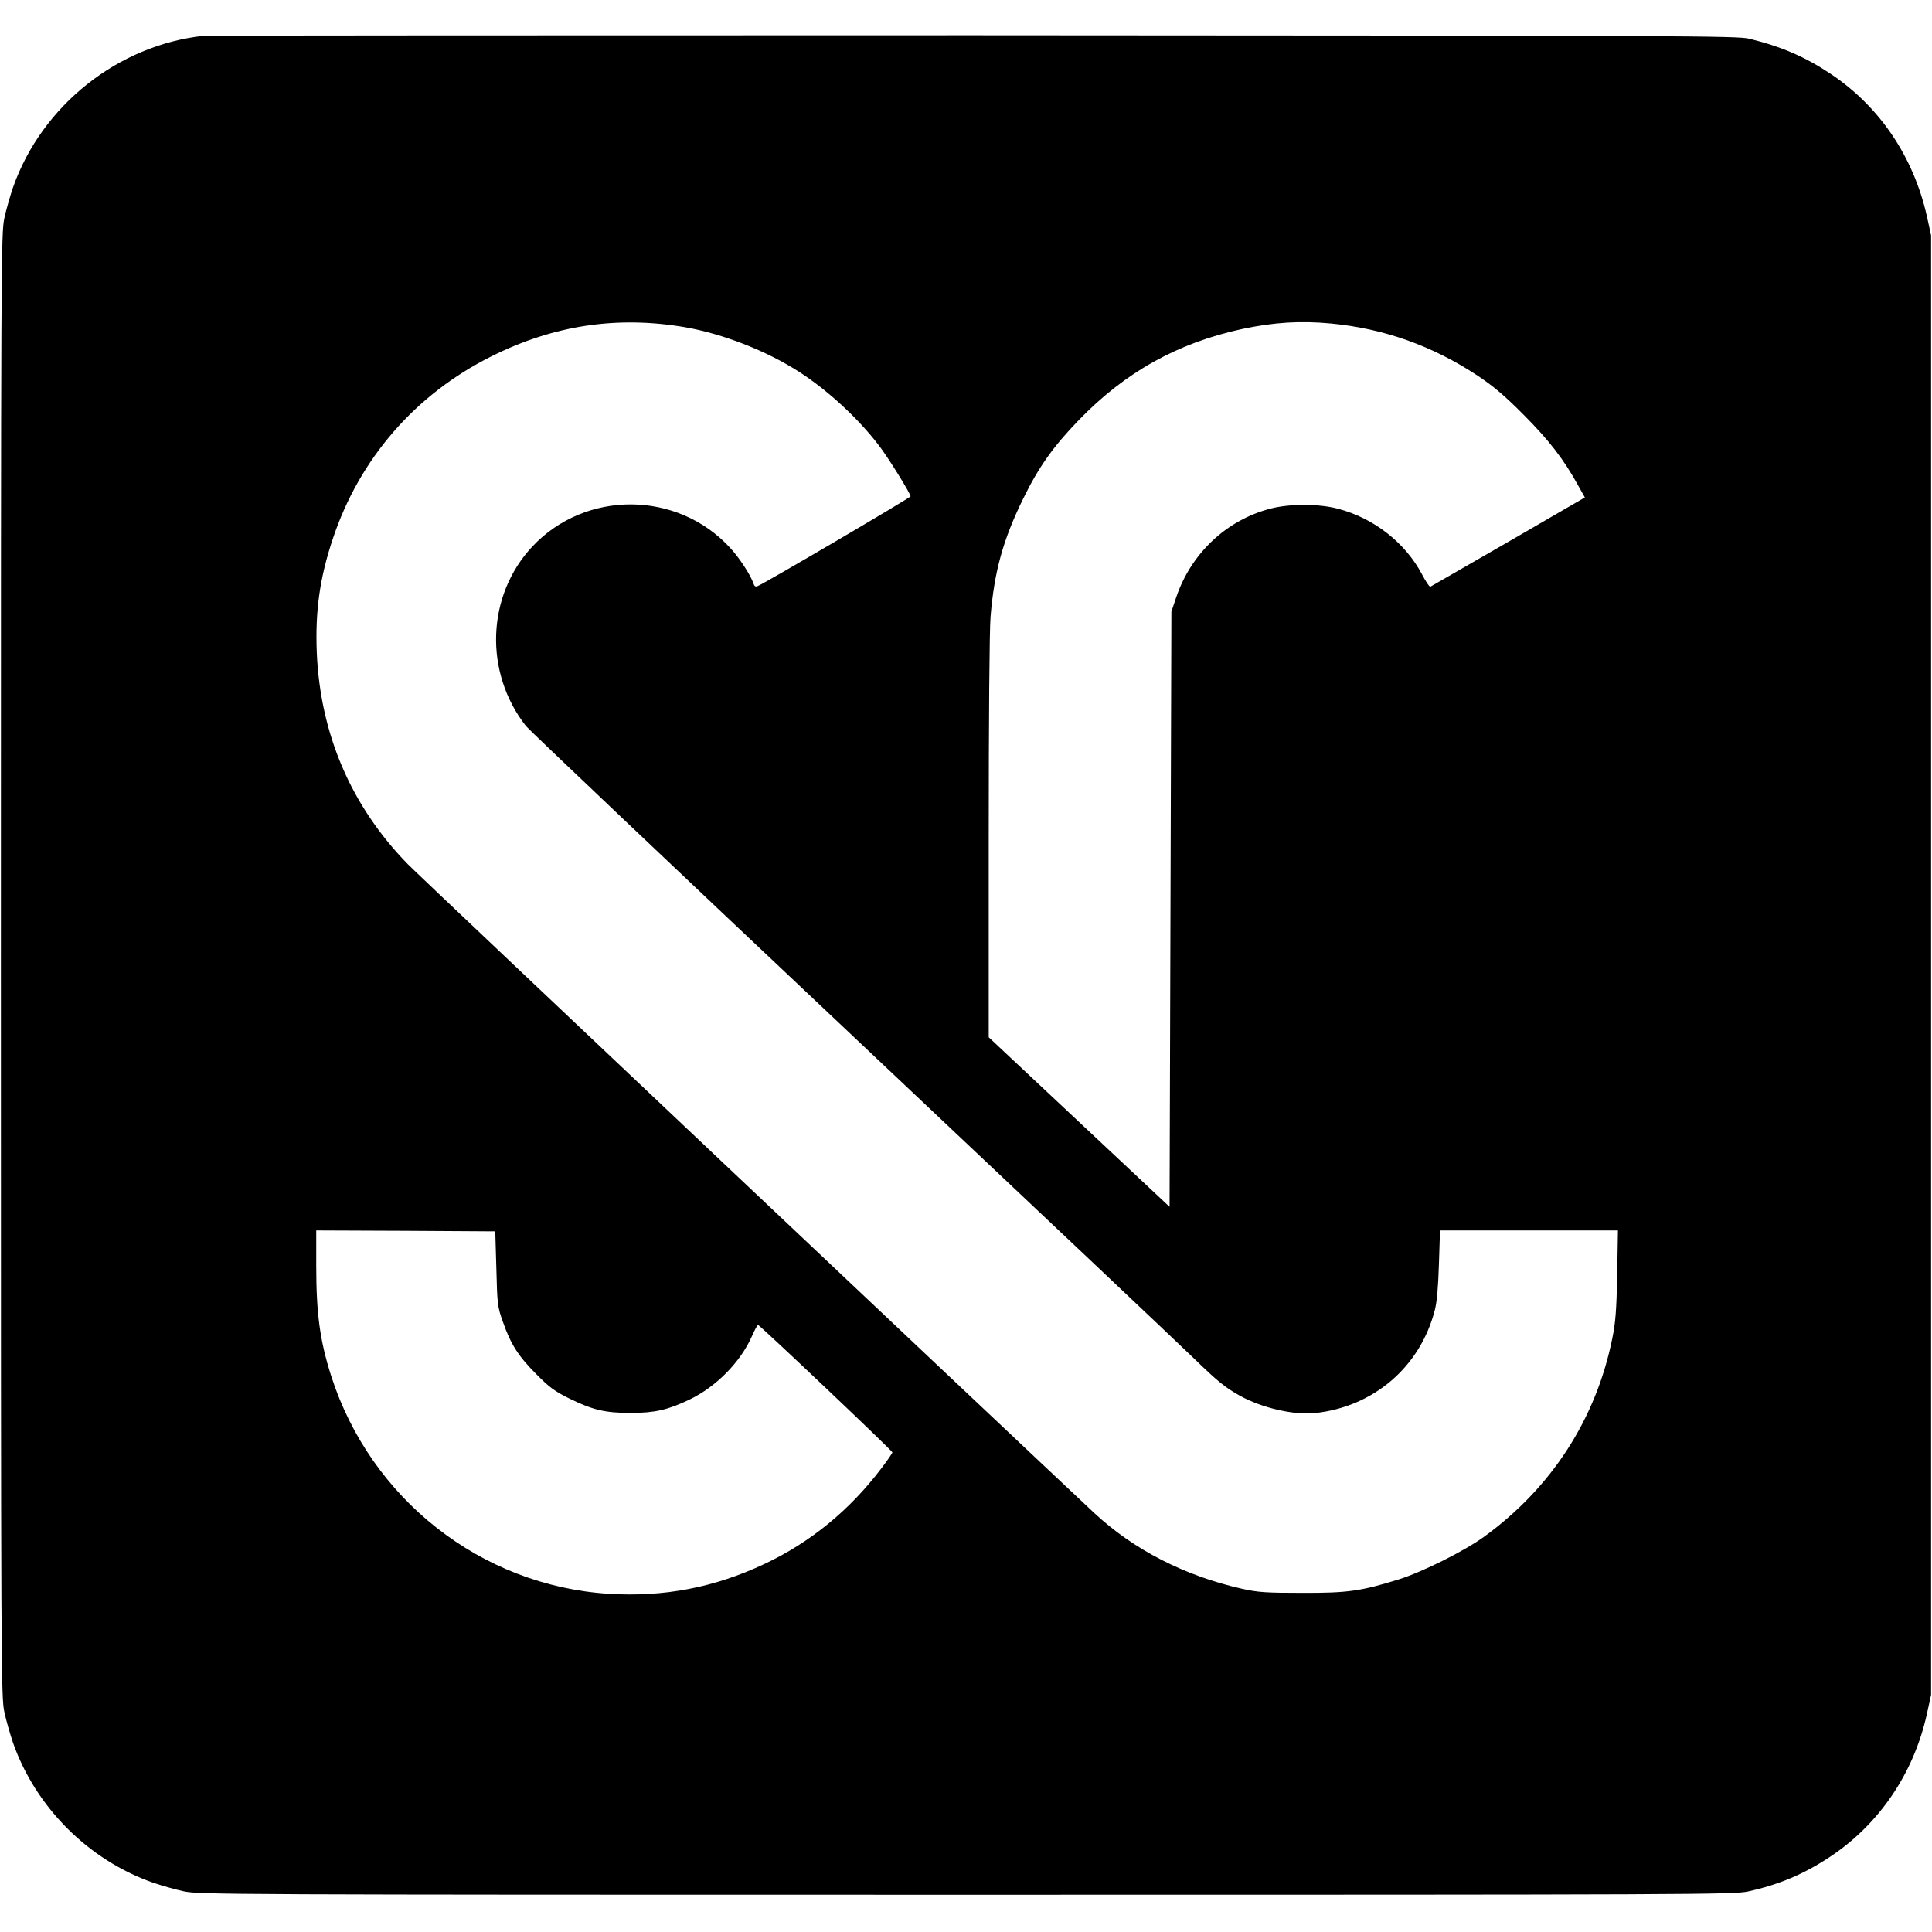
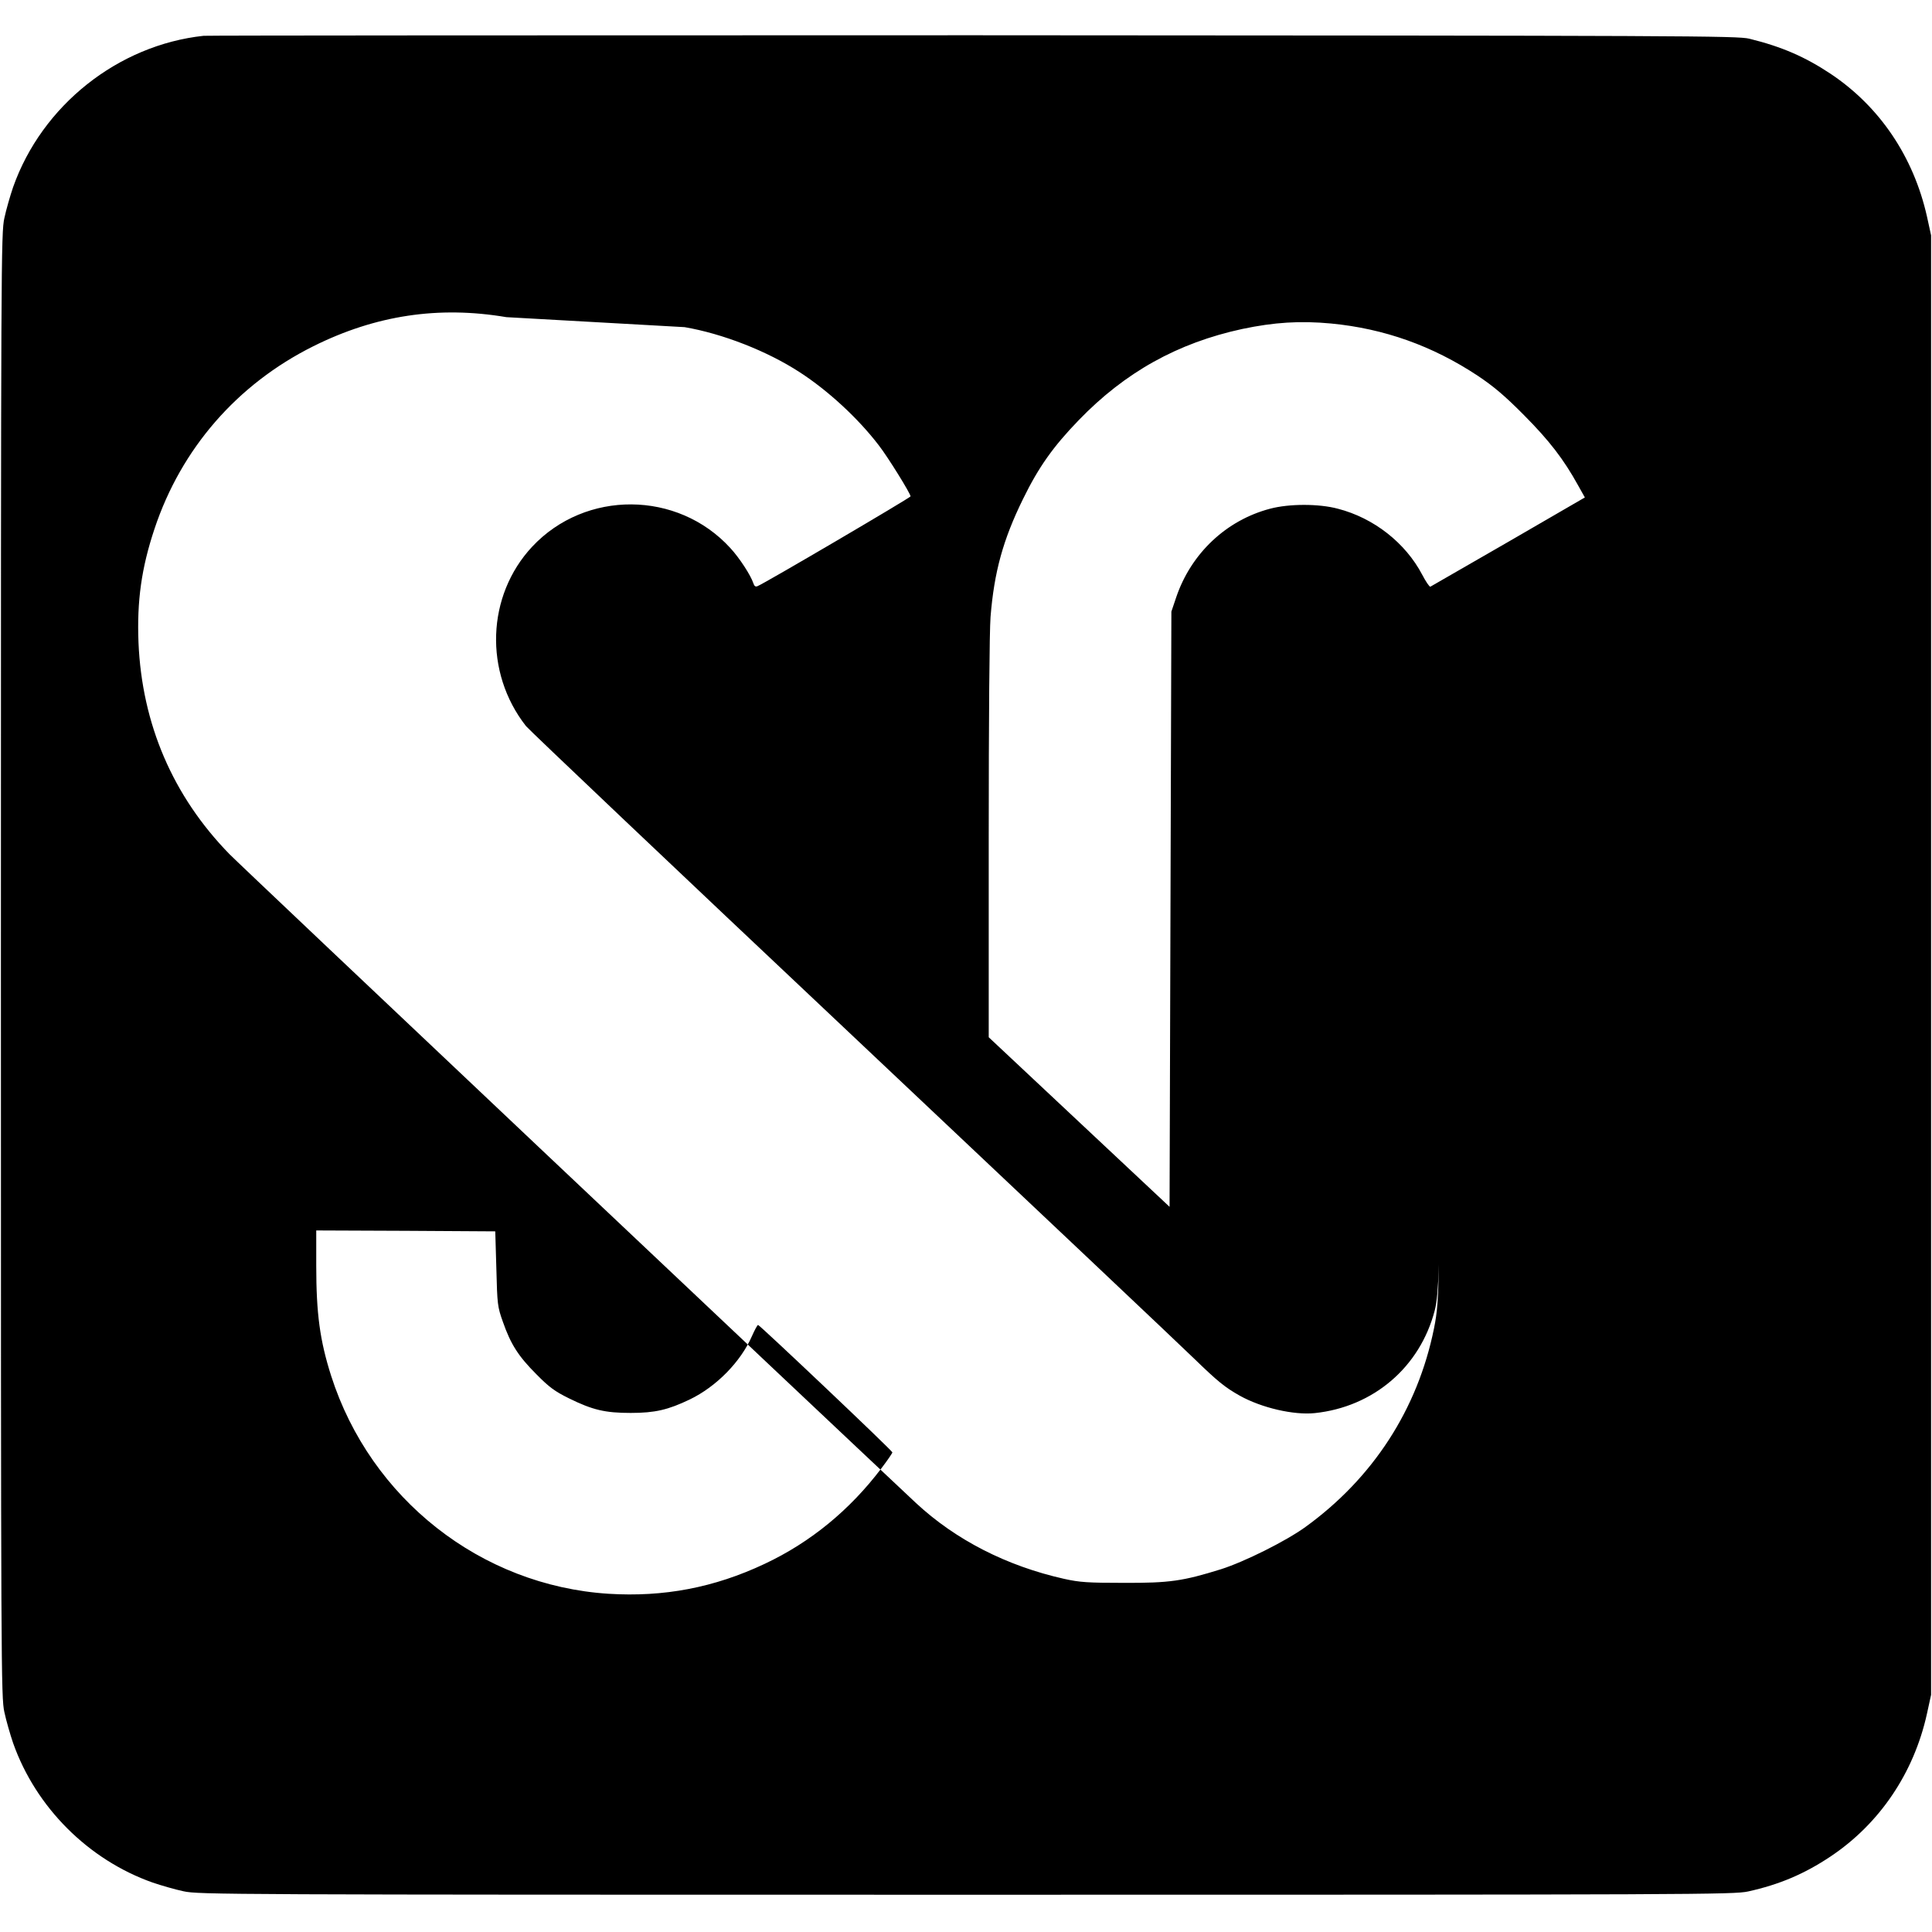
<svg xmlns="http://www.w3.org/2000/svg" version="1.0" width="1063pt" height="1063pt" viewBox="0 0 1063 1063" preserveAspectRatio="xMidYMid meet">
  <g transform="translate(0,1063) scale(0.1,-0.1)" fill="#000000" stroke="none">
-     <path d="M1120 10433 c-471 -51 -889 -383 -1048 -833 -16 -47 -38 -123 -48 -170 -18 -82 -19 -218 -19 -4110 0 -3892 1 -4028 19 -4110 10 -47 32 -123 48 -170 125 -354 414 -643 768 -768 47 -16 123 -38 170 -48 82 -18 223 -19 4305 -19 4048 0 4223 1 4303 18 172 38 309 96 453 192 270 180 459 459 531 785 l23 105 0 4015 0 4015 -23 105 c-74 328 -260 604 -530 784 -140 93 -268 149 -447 193 -66 16 -324 17 -4270 19 -2310 0 -4216 -1 -4235 -3z m2647 -1603 c209 -36 453 -131 633 -248 156 -101 321 -253 435 -402 50 -64 175 -266 175 -281 0 -7 -807 -481 -842 -494 -11 -5 -18 0 -23 16 -14 43 -76 139 -127 194 -290 317 -797 320 -1090 7 -251 -269 -266 -691 -34 -987 17 -21 825 -788 1796 -1703 971 -916 1817 -1715 1880 -1777 128 -124 169 -158 251 -204 120 -67 297 -108 413 -96 323 34 579 253 660 565 12 44 19 126 23 253 l6 187 490 0 489 0 -4 -242 c-4 -197 -9 -264 -27 -352 -90 -445 -336 -824 -708 -1093 -108 -78 -335 -191 -464 -232 -209 -65 -282 -76 -534 -75 -199 0 -243 3 -329 22 -317 71 -598 215 -816 418 -546 512 -3715 3506 -3777 3570 -311 319 -481 715 -500 1164 -9 228 16 409 88 625 147 442 455 796 874 1005 343 171 690 223 1062 160z m3557 20 c292 -28 558 -123 806 -287 87 -58 149 -110 255 -217 139 -140 218 -242 298 -387 l37 -66 -421 -244 c-232 -134 -425 -245 -429 -247 -5 -2 -25 28 -45 66 -92 175 -266 312 -464 363 -104 28 -268 28 -373 0 -240 -63 -434 -245 -516 -486 l-27 -80 -5 -1638 -5 -1637 -497 466 -498 467 0 1092 c0 667 4 1142 10 1221 20 248 69 425 179 649 86 176 166 288 306 433 255 264 544 425 900 502 176 37 319 46 489 30z m-4593 -5200 c5 -196 6 -209 36 -293 43 -123 85 -189 184 -288 71 -72 101 -94 180 -133 130 -64 199 -80 339 -80 134 0 206 17 325 74 147 71 280 207 342 348 15 34 30 62 34 62 9 0 739 -692 739 -701 0 -4 -27 -44 -60 -87 -173 -229 -390 -408 -644 -527 -276 -130 -553 -183 -858 -164 -702 45 -1309 522 -1526 1199 -62 195 -82 342 -82 607 l0 193 493 -2 492 -3 6 -205z" />
+     <path d="M1120 10433 c-471 -51 -889 -383 -1048 -833 -16 -47 -38 -123 -48 -170 -18 -82 -19 -218 -19 -4110 0 -3892 1 -4028 19 -4110 10 -47 32 -123 48 -170 125 -354 414 -643 768 -768 47 -16 123 -38 170 -48 82 -18 223 -19 4305 -19 4048 0 4223 1 4303 18 172 38 309 96 453 192 270 180 459 459 531 785 l23 105 0 4015 0 4015 -23 105 c-74 328 -260 604 -530 784 -140 93 -268 149 -447 193 -66 16 -324 17 -4270 19 -2310 0 -4216 -1 -4235 -3z m2647 -1603 c209 -36 453 -131 633 -248 156 -101 321 -253 435 -402 50 -64 175 -266 175 -281 0 -7 -807 -481 -842 -494 -11 -5 -18 0 -23 16 -14 43 -76 139 -127 194 -290 317 -797 320 -1090 7 -251 -269 -266 -691 -34 -987 17 -21 825 -788 1796 -1703 971 -916 1817 -1715 1880 -1777 128 -124 169 -158 251 -204 120 -67 297 -108 413 -96 323 34 579 253 660 565 12 44 19 126 23 253 c-4 -197 -9 -264 -27 -352 -90 -445 -336 -824 -708 -1093 -108 -78 -335 -191 -464 -232 -209 -65 -282 -76 -534 -75 -199 0 -243 3 -329 22 -317 71 -598 215 -816 418 -546 512 -3715 3506 -3777 3570 -311 319 -481 715 -500 1164 -9 228 16 409 88 625 147 442 455 796 874 1005 343 171 690 223 1062 160z m3557 20 c292 -28 558 -123 806 -287 87 -58 149 -110 255 -217 139 -140 218 -242 298 -387 l37 -66 -421 -244 c-232 -134 -425 -245 -429 -247 -5 -2 -25 28 -45 66 -92 175 -266 312 -464 363 -104 28 -268 28 -373 0 -240 -63 -434 -245 -516 -486 l-27 -80 -5 -1638 -5 -1637 -497 466 -498 467 0 1092 c0 667 4 1142 10 1221 20 248 69 425 179 649 86 176 166 288 306 433 255 264 544 425 900 502 176 37 319 46 489 30z m-4593 -5200 c5 -196 6 -209 36 -293 43 -123 85 -189 184 -288 71 -72 101 -94 180 -133 130 -64 199 -80 339 -80 134 0 206 17 325 74 147 71 280 207 342 348 15 34 30 62 34 62 9 0 739 -692 739 -701 0 -4 -27 -44 -60 -87 -173 -229 -390 -408 -644 -527 -276 -130 -553 -183 -858 -164 -702 45 -1309 522 -1526 1199 -62 195 -82 342 -82 607 l0 193 493 -2 492 -3 6 -205z" />
  </g>
</svg>